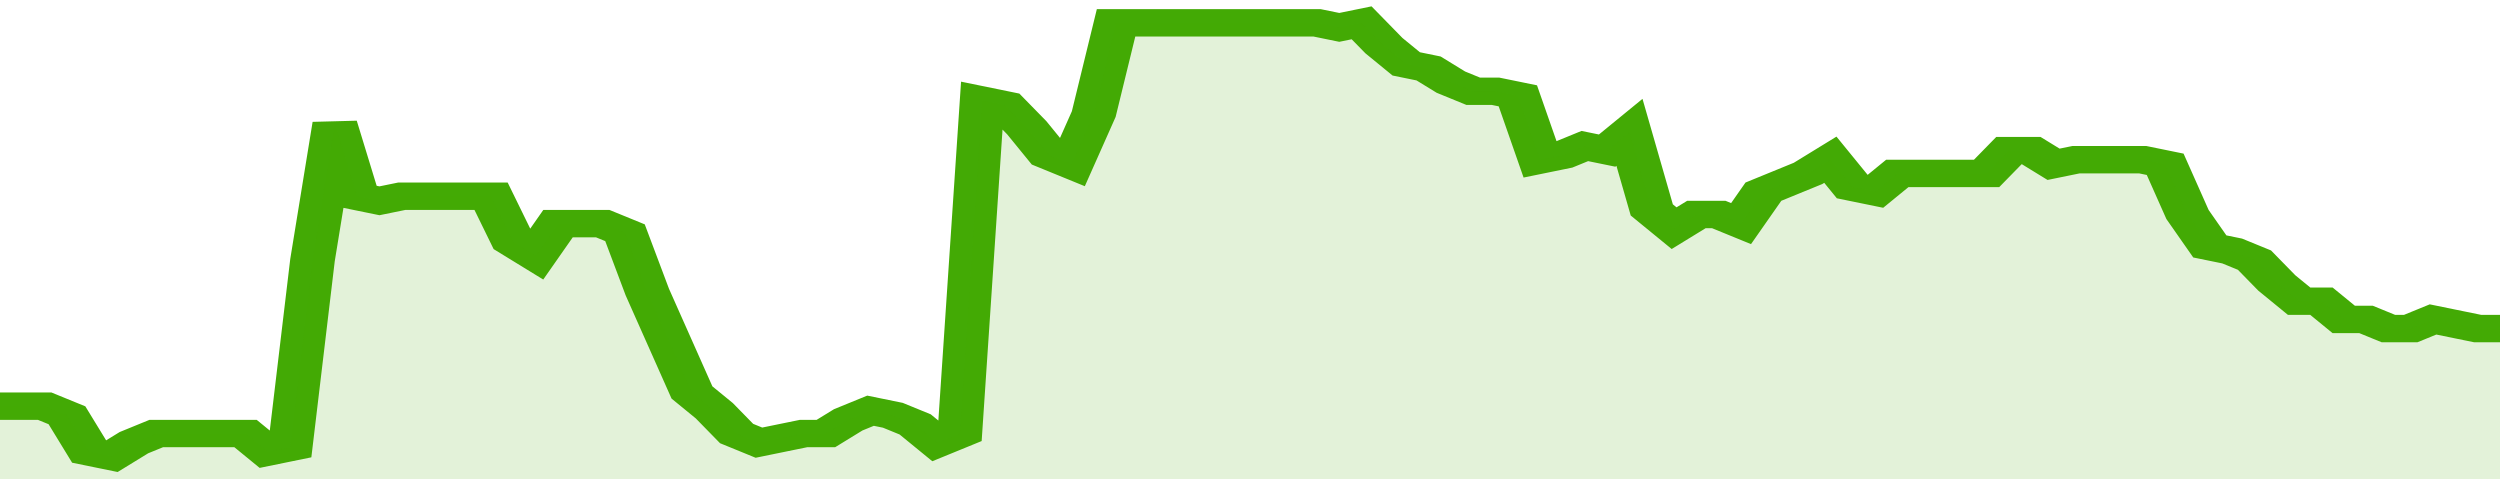
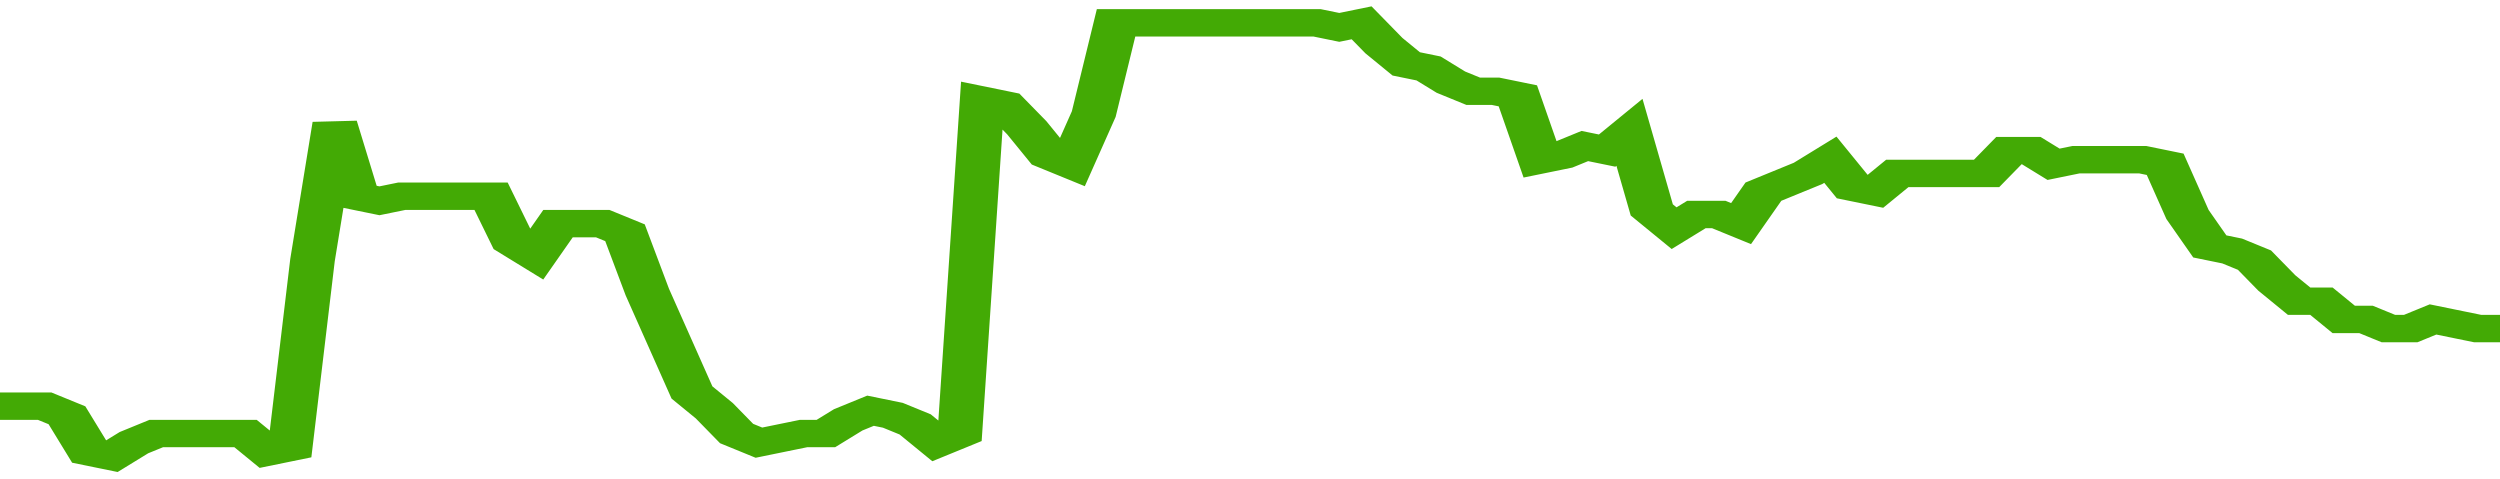
<svg xmlns="http://www.w3.org/2000/svg" viewBox="0 0 336 105" width="120" height="23" preserveAspectRatio="none">
  <polyline fill="none" stroke="#43AA05" stroke-width="6" points="0, 89 3, 89 6, 89 9, 91 12, 99 15, 100 18, 97 21, 95 24, 95 27, 95 30, 95 33, 95 36, 99 39, 98 42, 57 45, 27 48, 43 51, 44 54, 43 57, 43 60, 43 63, 43 66, 43 69, 53 72, 56 75, 49 78, 49 81, 49 84, 51 87, 64 90, 75 93, 86 96, 90 99, 95 102, 97 105, 96 108, 95 111, 95 114, 92 117, 90 120, 91 123, 93 126, 97 129, 95 132, 22 135, 23 138, 28 141, 34 144, 36 147, 25 150, 5 153, 5 156, 5 159, 5 162, 5 165, 5 168, 5 171, 5 174, 5 177, 5 180, 6 183, 5 186, 10 189, 14 192, 15 195, 18 198, 20 201, 20 204, 21 207, 35 210, 34 213, 32 216, 33 219, 29 222, 46 225, 50 228, 47 231, 47 234, 49 237, 42 240, 40 243, 38 246, 35 249, 41 252, 42 255, 38 258, 38 261, 38 264, 38 267, 38 270, 33 273, 33 276, 36 279, 35 282, 35 285, 35 288, 35 291, 36 294, 47 297, 54 300, 55 303, 57 306, 62 309, 66 312, 66 315, 70 318, 70 321, 72 324, 72 327, 70 330, 71 333, 72 336, 72 336, 72 "> </polyline>
-   <polygon fill="#43AA05" opacity="0.15" points="0, 105 0, 89 3, 89 6, 89 9, 91 12, 99 15, 100 18, 97 21, 95 24, 95 27, 95 30, 95 33, 95 36, 99 39, 98 42, 57 45, 27 48, 43 51, 44 54, 43 57, 43 60, 43 63, 43 66, 43 69, 53 72, 56 75, 49 78, 49 81, 49 84, 51 87, 64 90, 75 93, 86 96, 90 99, 95 102, 97 105, 96 108, 95 111, 95 114, 92 117, 90 120, 91 123, 93 126, 97 129, 95 132, 22 135, 23 138, 28 141, 34 144, 36 147, 25 150, 5 153, 5 156, 5 159, 5 162, 5 165, 5 168, 5 171, 5 174, 5 177, 5 180, 6 183, 5 186, 10 189, 14 192, 15 195, 18 198, 20 201, 20 204, 21 207, 35 210, 34 213, 32 216, 33 219, 29 222, 46 225, 50 228, 47 231, 47 234, 49 237, 42 240, 40 243, 38 246, 35 249, 41 252, 42 255, 38 258, 38 261, 38 264, 38 267, 38 270, 33 273, 33 276, 36 279, 35 282, 35 285, 35 288, 35 291, 36 294, 47 297, 54 300, 55 303, 57 306, 62 309, 66 312, 66 315, 70 318, 70 321, 72 324, 72 327, 70 330, 71 333, 72 336, 72 336, 105 " />
</svg>